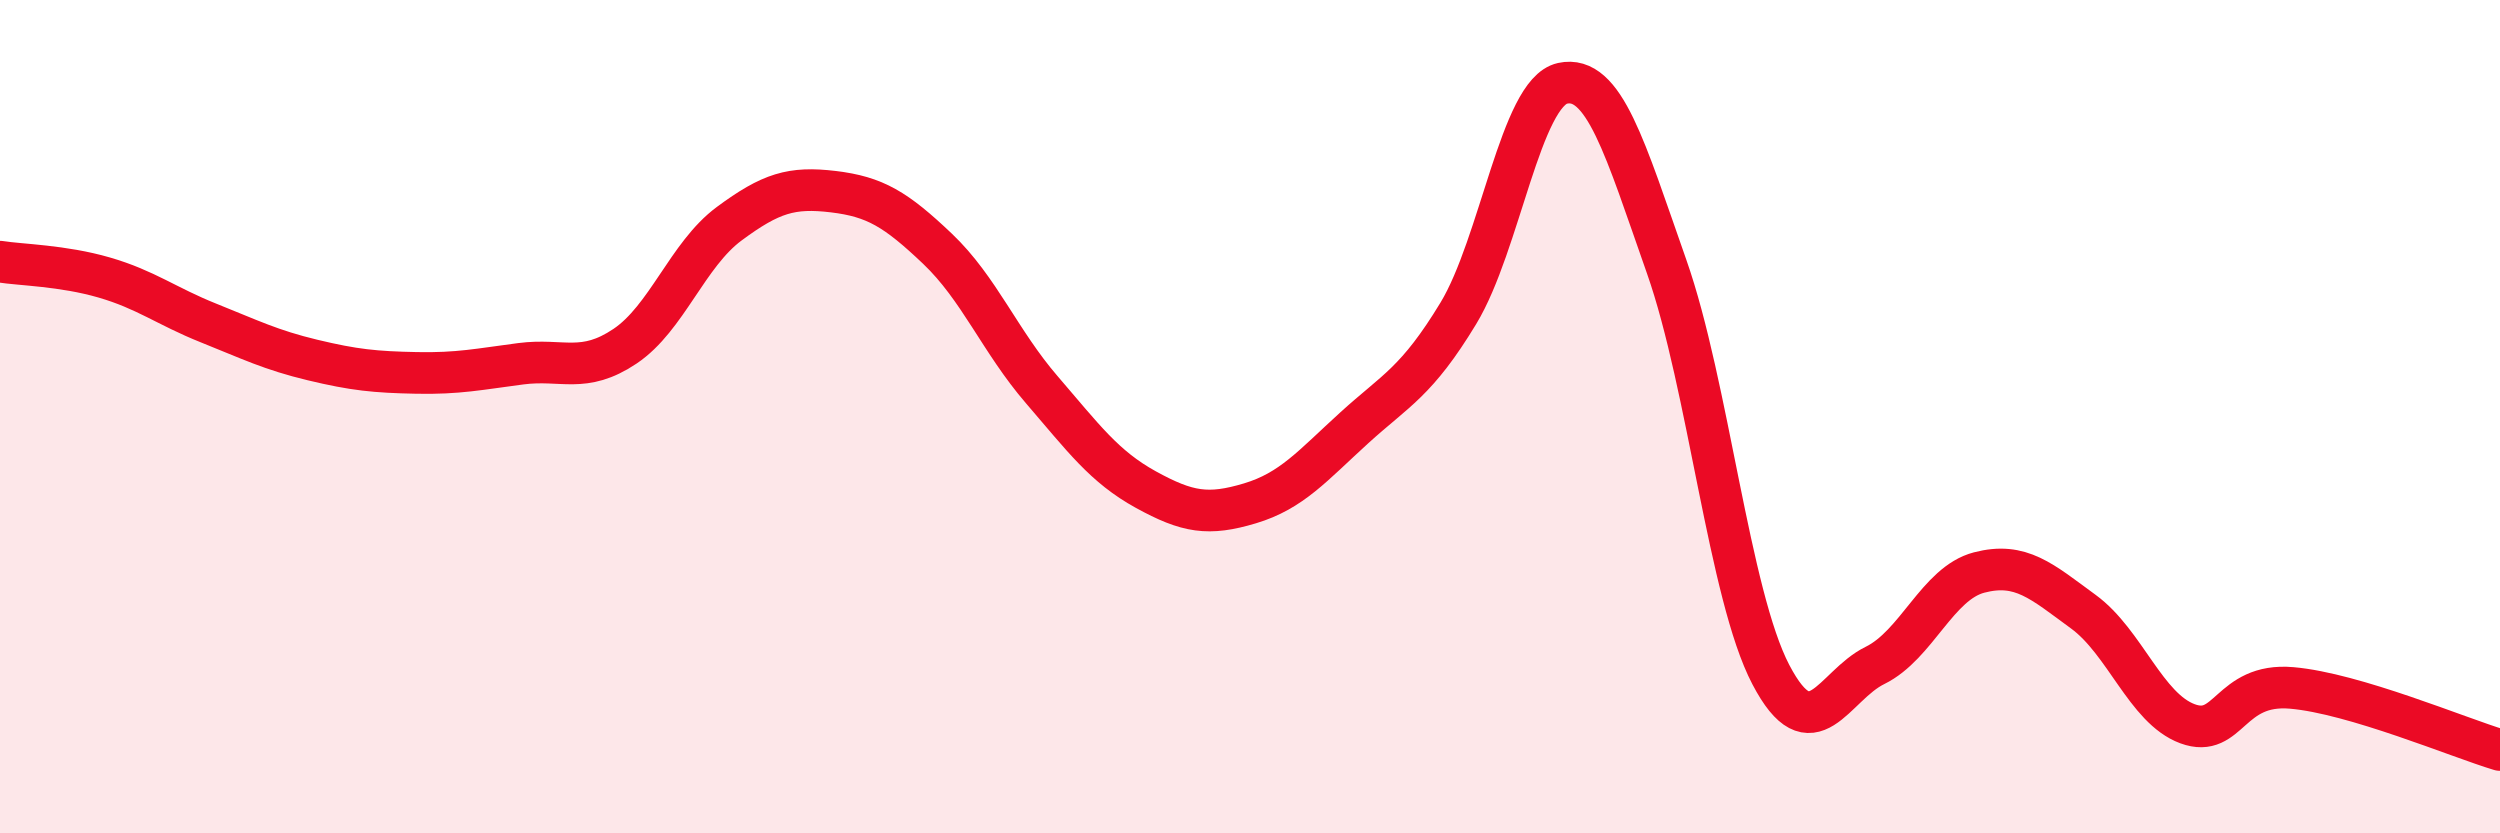
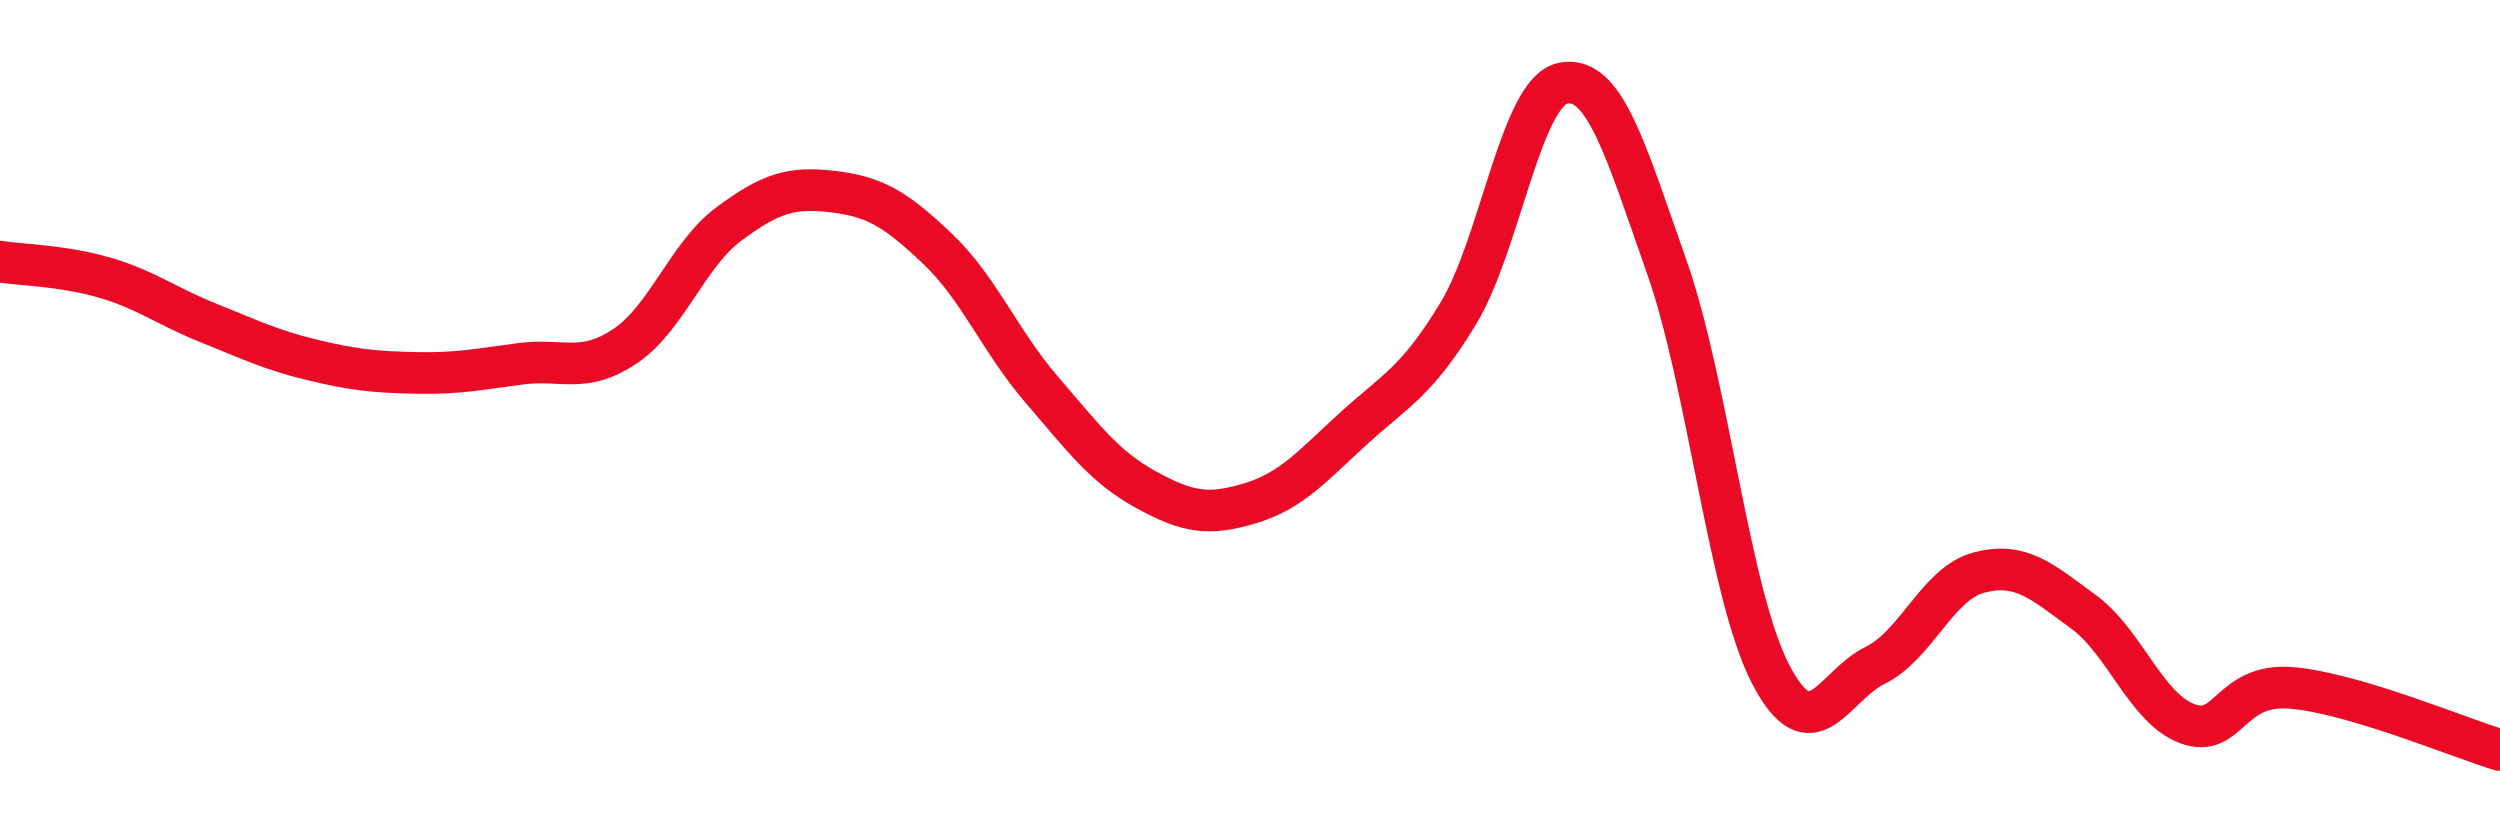
<svg xmlns="http://www.w3.org/2000/svg" width="60" height="20" viewBox="0 0 60 20">
-   <path d="M 0,6.28 C 0.5,6.36 1.5,6.37 2.5,6.66 C 3.5,6.95 4,7.35 5,7.75 C 6,8.15 6.5,8.4 7.5,8.64 C 8.5,8.88 9,8.93 10,8.95 C 11,8.97 11.5,8.86 12.5,8.73 C 13.5,8.6 14,8.98 15,8.31 C 16,7.64 16.5,6.11 17.5,5.37 C 18.5,4.63 19,4.48 20,4.6 C 21,4.72 21.5,5.02 22.5,5.97 C 23.5,6.92 24,8.19 25,9.35 C 26,10.51 26.5,11.2 27.5,11.75 C 28.5,12.3 29,12.38 30,12.08 C 31,11.78 31.5,11.18 32.5,10.27 C 33.5,9.36 34,9.17 35,7.52 C 36,5.87 36.5,2.22 37.5,2 C 38.5,1.78 39,3.56 40,6.4 C 41,9.24 41.5,14.28 42.5,16.19 C 43.5,18.1 44,16.46 45,15.97 C 46,15.48 46.5,14 47.5,13.74 C 48.5,13.48 49,13.95 50,14.68 C 51,15.41 51.5,17 52.5,17.37 C 53.5,17.74 53.5,16.38 55,16.51 C 56.5,16.64 59,17.7 60,18L60 20L0 20Z" fill="#EB0A25" opacity="0.1" stroke-linecap="round" stroke-linejoin="round" />
  <path d="M 0,6.28 C 0.5,6.36 1.5,6.37 2.5,6.66 C 3.5,6.95 4,7.35 5,7.75 C 6,8.15 6.5,8.4 7.5,8.64 C 8.5,8.88 9,8.93 10,8.95 C 11,8.97 11.5,8.86 12.5,8.73 C 13.5,8.6 14,8.98 15,8.31 C 16,7.64 16.5,6.11 17.5,5.37 C 18.5,4.63 19,4.48 20,4.6 C 21,4.72 21.5,5.02 22.5,5.97 C 23.5,6.92 24,8.19 25,9.35 C 26,10.51 26.5,11.2 27.5,11.75 C 28.5,12.3 29,12.38 30,12.08 C 31,11.78 31.5,11.18 32.5,10.27 C 33.5,9.36 34,9.17 35,7.52 C 36,5.87 36.5,2.22 37.5,2 C 38.5,1.78 39,3.56 40,6.4 C 41,9.24 41.5,14.28 42.5,16.19 C 43.5,18.1 44,16.46 45,15.97 C 46,15.48 46.5,14 47.5,13.74 C 48.5,13.48 49,13.95 50,14.68 C 51,15.41 51.5,17 52.5,17.37 C 53.5,17.74 53.5,16.38 55,16.51 C 56.5,16.64 59,17.7 60,18" stroke="#EB0A25" stroke-width="1" fill="none" stroke-linecap="round" stroke-linejoin="round" />
</svg>